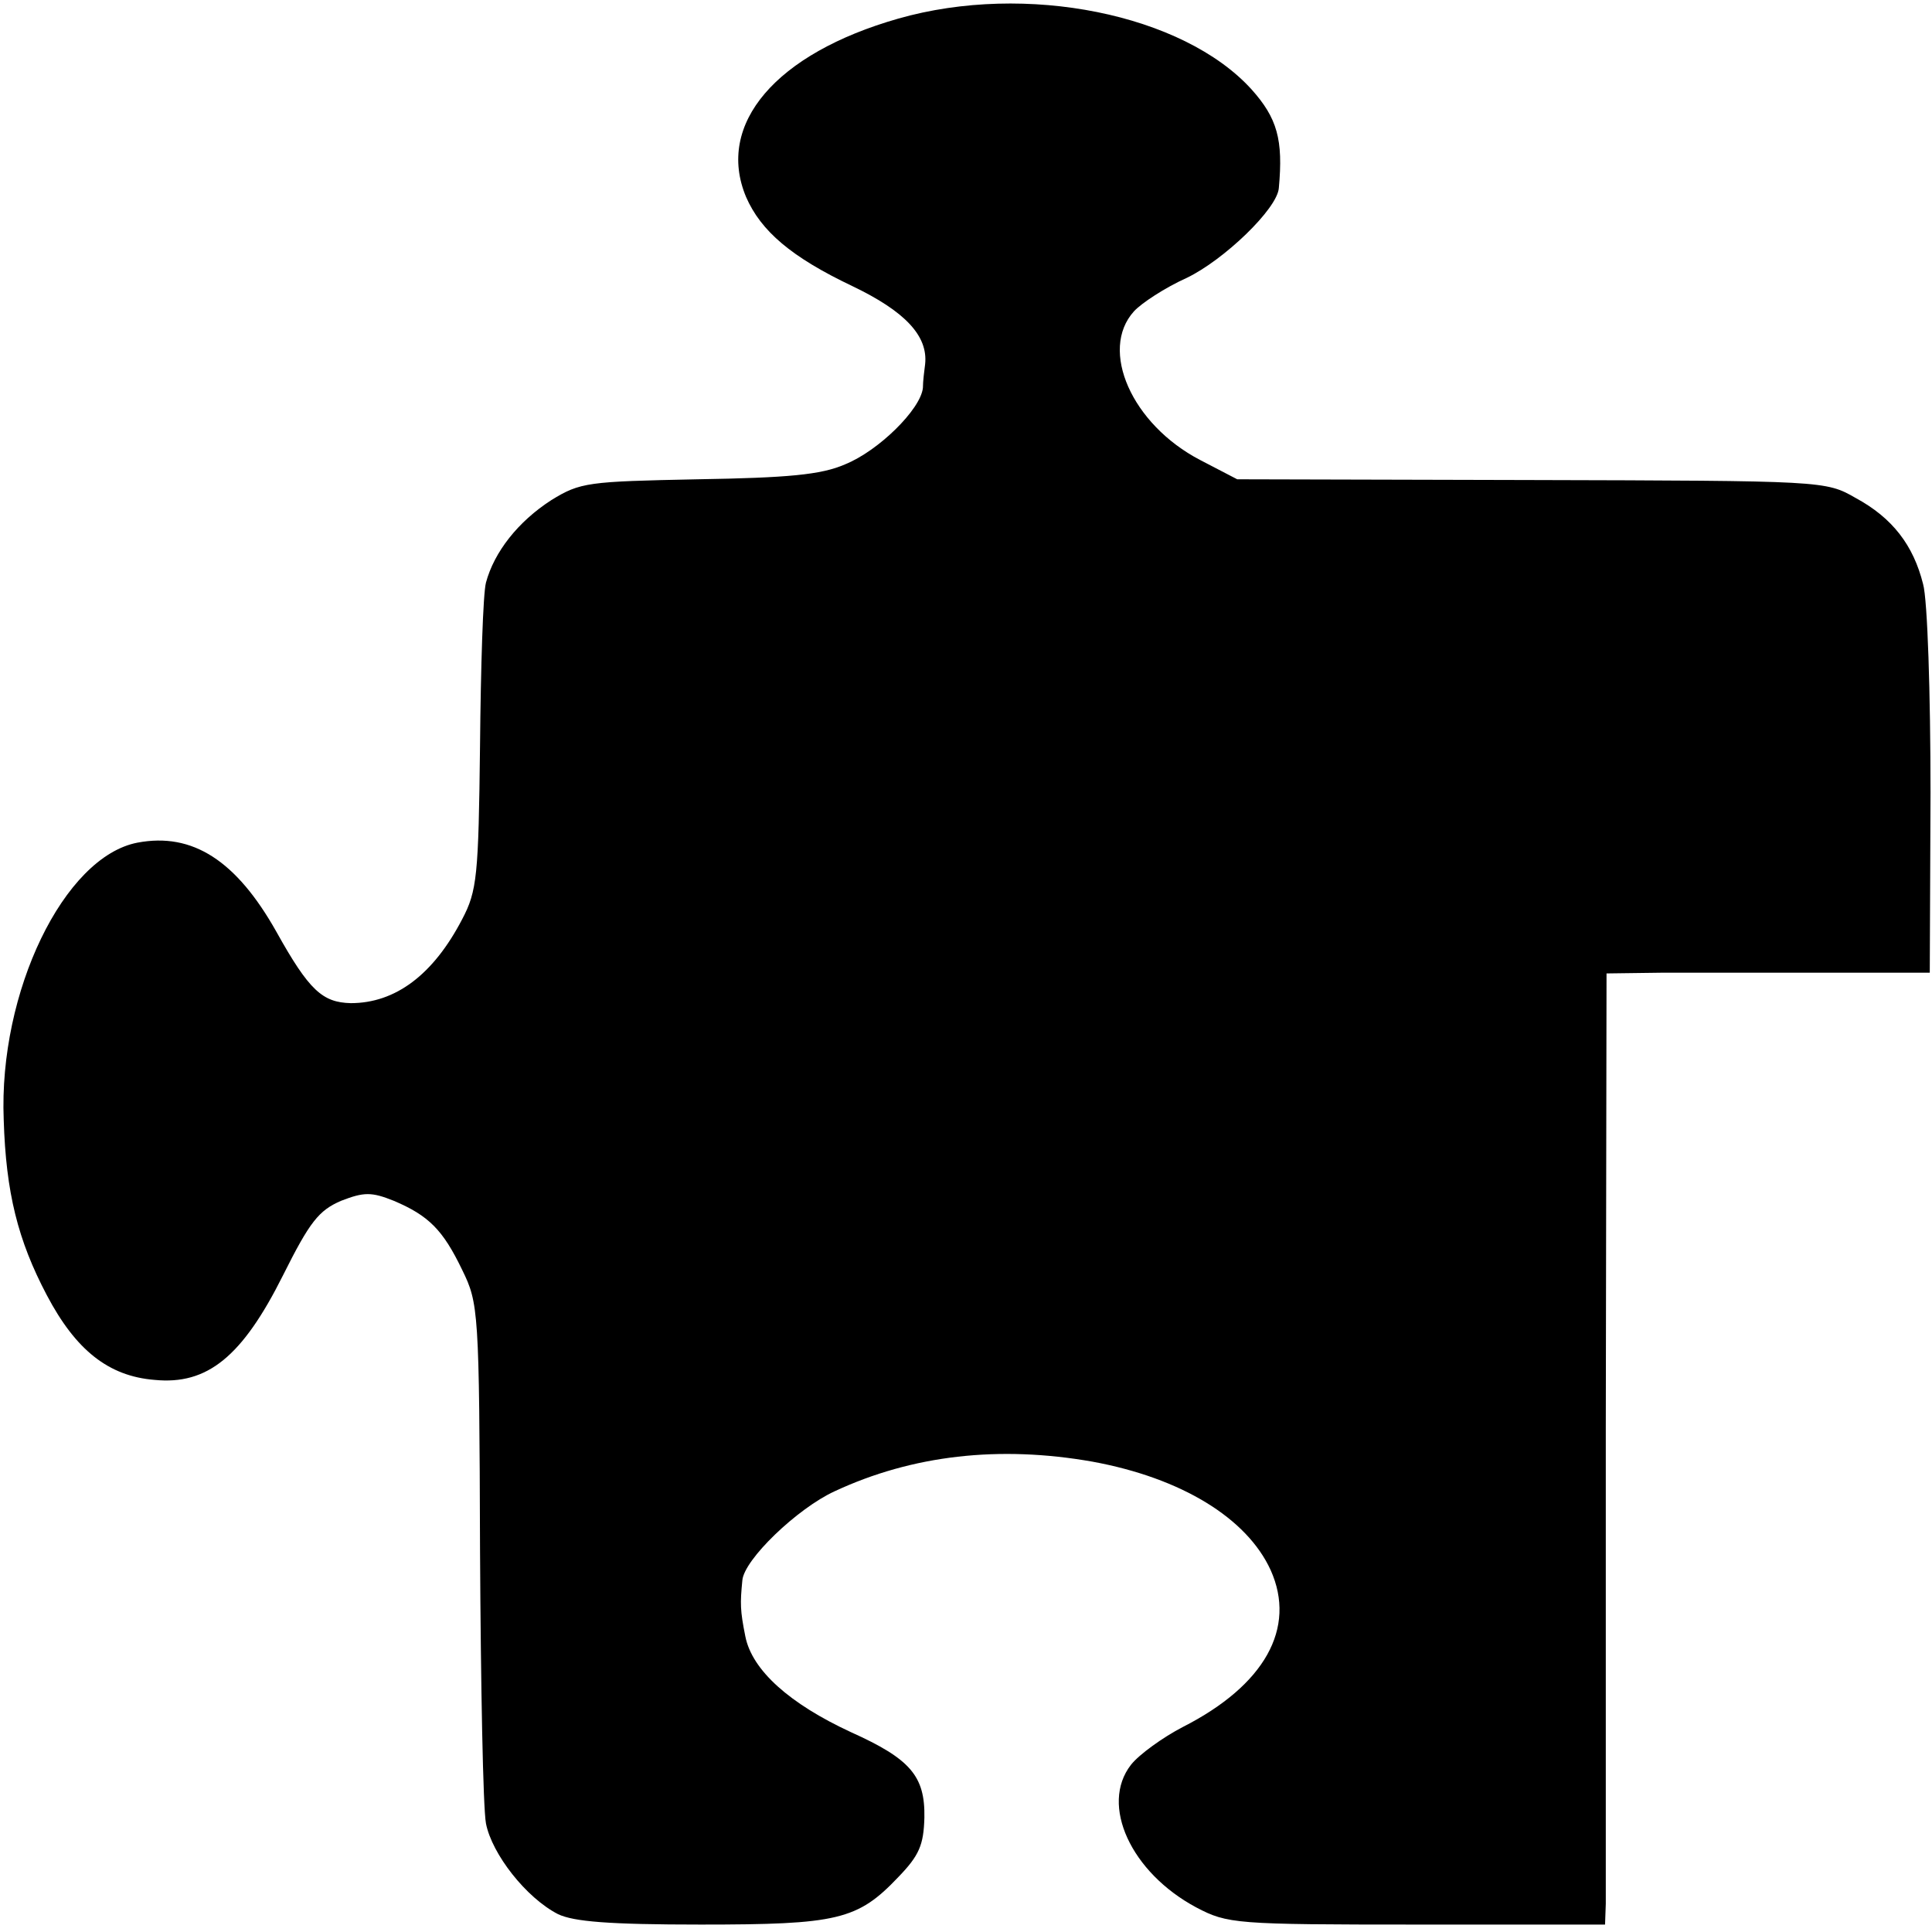
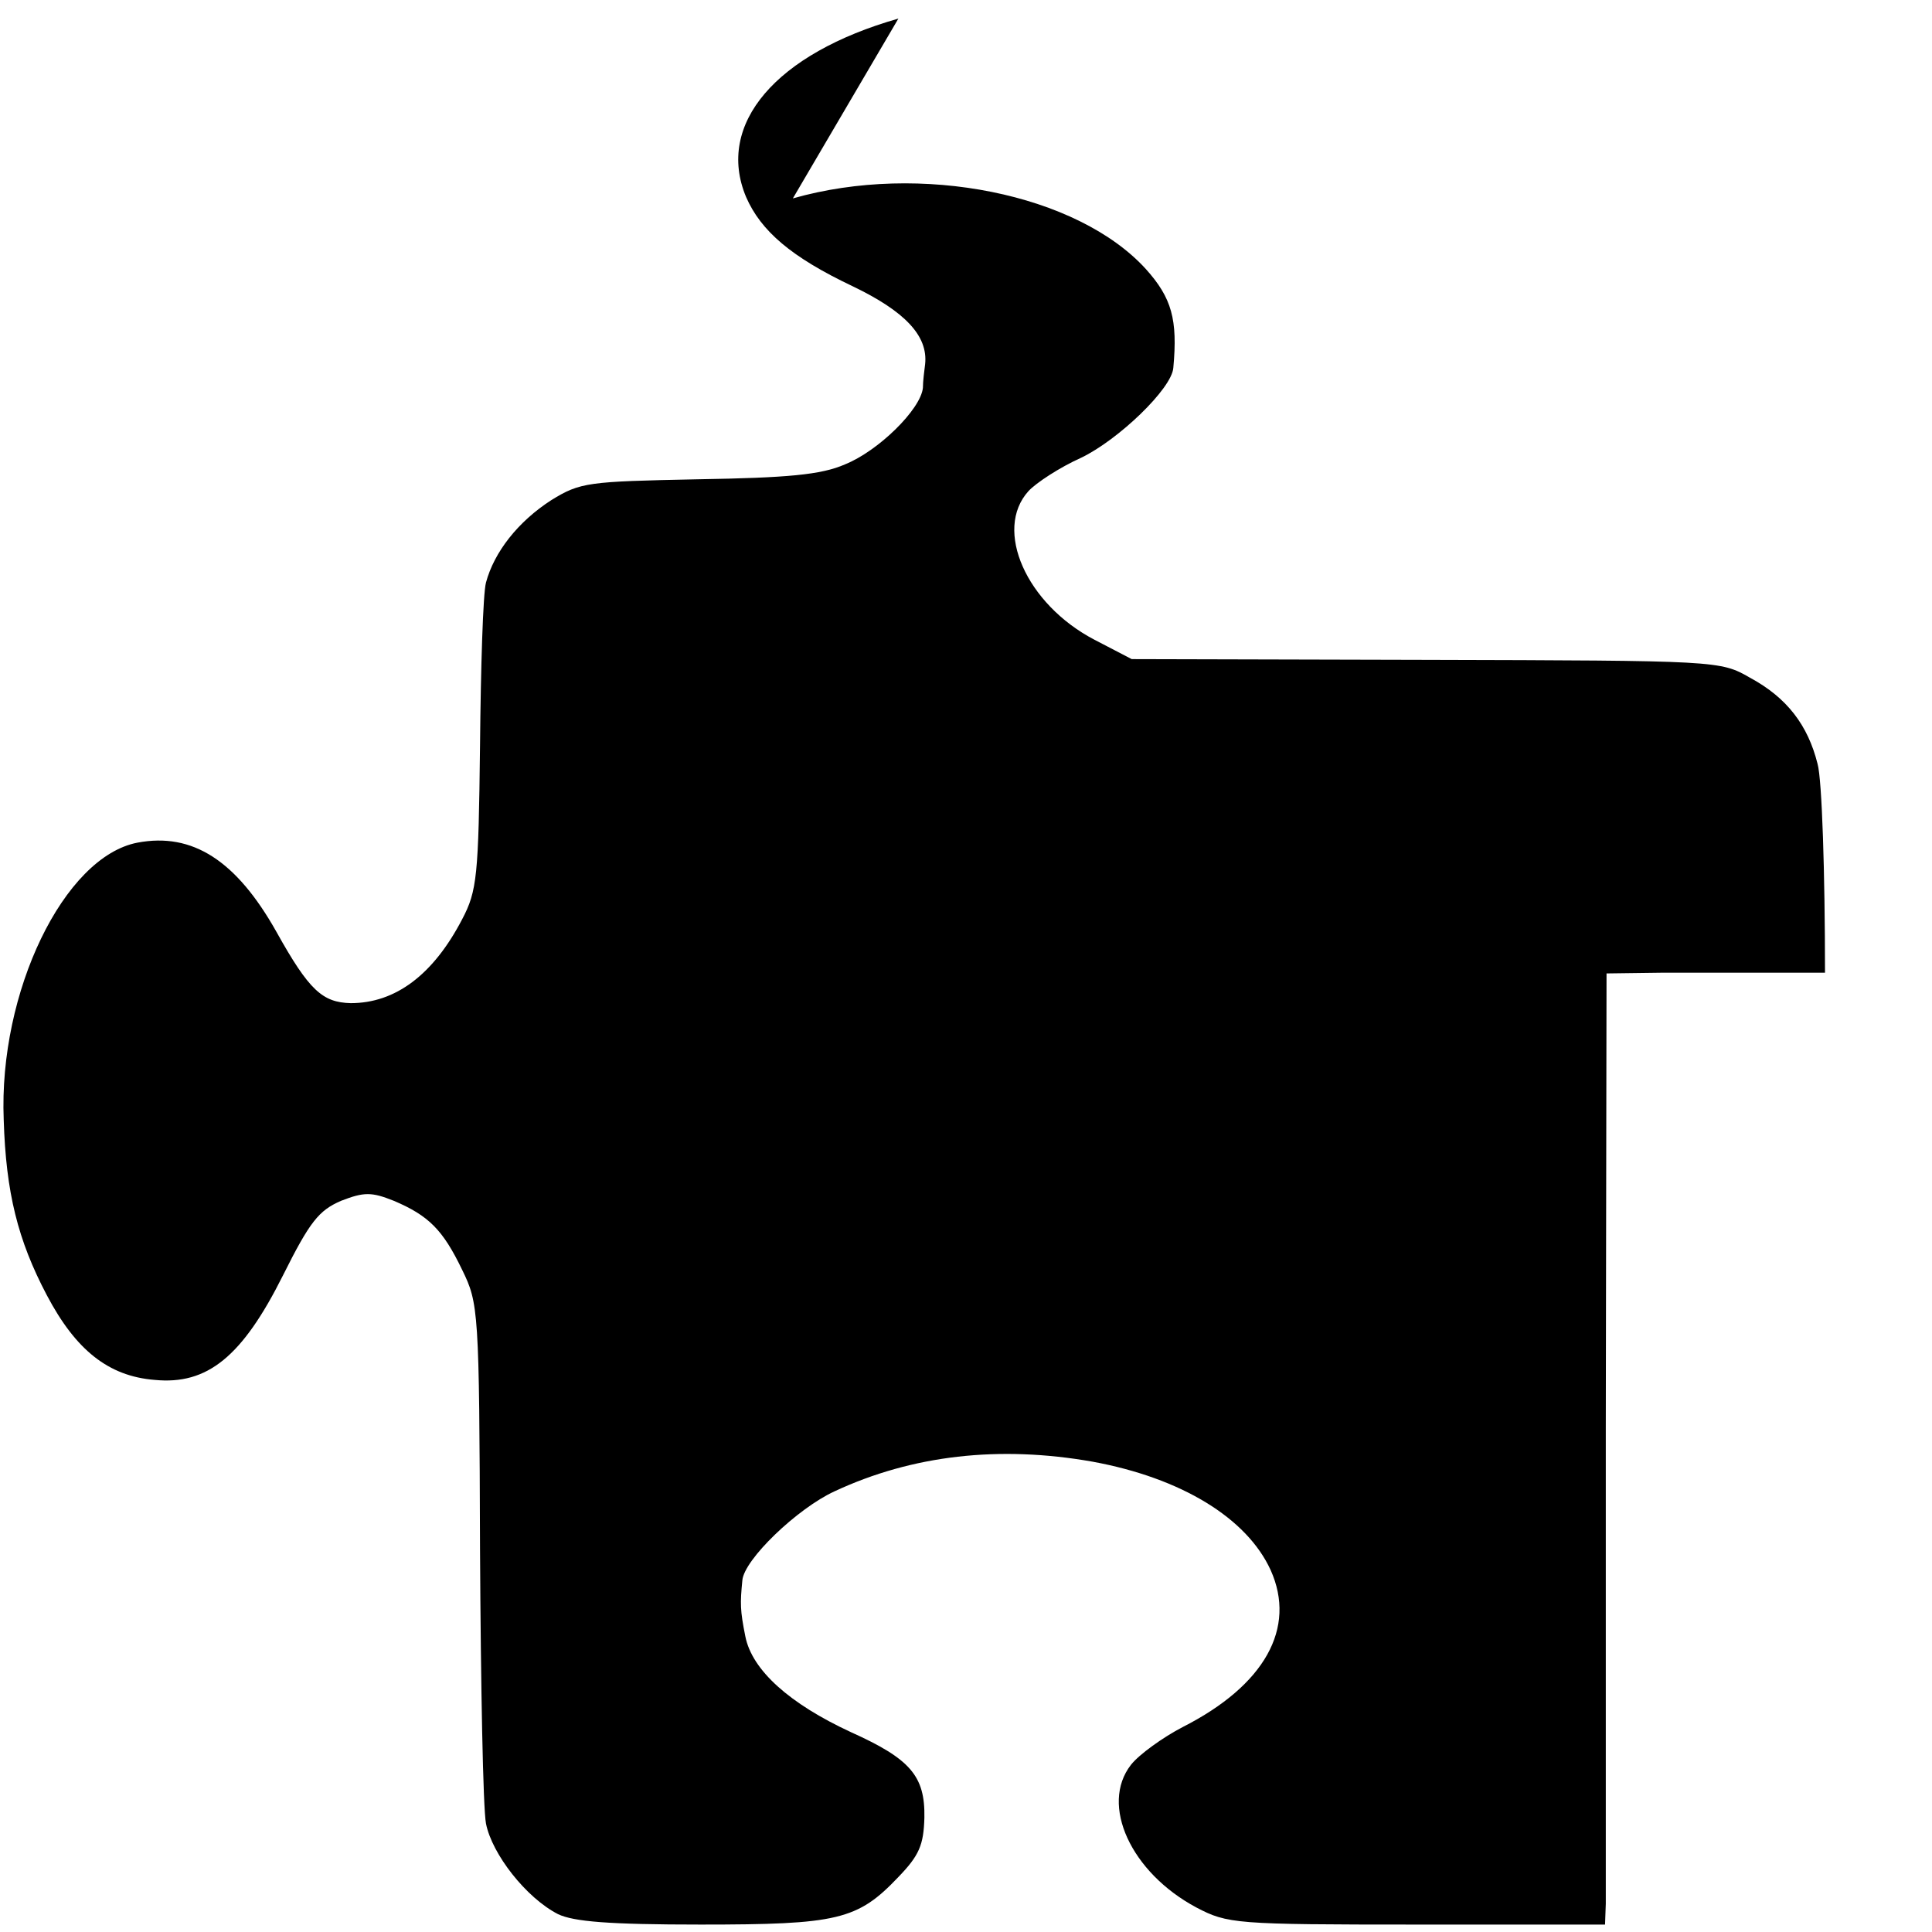
<svg xmlns="http://www.w3.org/2000/svg" version="1.0" width="260pt" height="260pt" viewBox="0 0 260 260" preserveAspectRatio="xMidYMid meet">
  <g transform="translate(0,260) scale(0.1,-0.1)" fill="#000000" stroke="none">
-     <path d="M1209 2575 c-165 -47 -246 -142 -205 -240 20 -46 61 -81 143 -120 71 -34 102 -67 98 -105 -1 -8 -3 -23 -3 -32 -3 -29 -60 -85 -105 -103 -32 -14 -77 -18 -198 -20 -148 -3 -158 -4 -197 -28 -45 -29 -77 -70 -88 -111 -4 -15 -7 -114 -8 -219 -2 -176 -4 -196 -24 -234 -39 -75 -90 -113 -150 -113 -38 1 -56 17 -100 96 -54 96 -113 134 -187 120 -99 -19 -187 -201 -180 -373 3 -98 19 -162 58 -236 39 -74 83 -109 145 -114 71 -7 118 31 173 141 36 72 48 87 78 100 31 12 41 12 71 0 47 -20 66 -39 92 -93 22 -45 23 -54 24 -377 1 -182 4 -347 8 -368 8 -41 54 -100 97 -122 21 -10 68 -14 192 -14 184 0 211 6 266 64 28 29 34 43 35 80 1 56 -19 79 -99 115 -82 38 -133 83 -142 129 -7 35 -7 44 -4 75 2 28 74 97 124 120 105 49 222 62 347 40 120 -22 208 -76 240 -146 35 -78 -8 -155 -118 -211 -27 -14 -59 -37 -70 -51 -42 -54 0 -145 88 -192 42 -22 52 -23 297 -23 l253 0 1 28 c0 15 0 303 0 640 l1 612 76 1 c42 0 141 0 218 0 l141 0 1 242 c0 133 -4 260 -10 281 -13 52 -41 89 -91 116 -40 23 -43 23 -436 24 l-396 1 -50 26 c-92 48 -136 148 -89 200 10 11 42 32 71 45 50 24 122 93 124 121 6 65 -2 94 -37 133 -92 101 -303 144 -475 95z" />
+     <path d="M1209 2575 c-165 -47 -246 -142 -205 -240 20 -46 61 -81 143 -120 71 -34 102 -67 98 -105 -1 -8 -3 -23 -3 -32 -3 -29 -60 -85 -105 -103 -32 -14 -77 -18 -198 -20 -148 -3 -158 -4 -197 -28 -45 -29 -77 -70 -88 -111 -4 -15 -7 -114 -8 -219 -2 -176 -4 -196 -24 -234 -39 -75 -90 -113 -150 -113 -38 1 -56 17 -100 96 -54 96 -113 134 -187 120 -99 -19 -187 -201 -180 -373 3 -98 19 -162 58 -236 39 -74 83 -109 145 -114 71 -7 118 31 173 141 36 72 48 87 78 100 31 12 41 12 71 0 47 -20 66 -39 92 -93 22 -45 23 -54 24 -377 1 -182 4 -347 8 -368 8 -41 54 -100 97 -122 21 -10 68 -14 192 -14 184 0 211 6 266 64 28 29 34 43 35 80 1 56 -19 79 -99 115 -82 38 -133 83 -142 129 -7 35 -7 44 -4 75 2 28 74 97 124 120 105 49 222 62 347 40 120 -22 208 -76 240 -146 35 -78 -8 -155 -118 -211 -27 -14 -59 -37 -70 -51 -42 -54 0 -145 88 -192 42 -22 52 -23 297 -23 l253 0 1 28 c0 15 0 303 0 640 l1 612 76 1 c42 0 141 0 218 0 c0 133 -4 260 -10 281 -13 52 -41 89 -91 116 -40 23 -43 23 -436 24 l-396 1 -50 26 c-92 48 -136 148 -89 200 10 11 42 32 71 45 50 24 122 93 124 121 6 65 -2 94 -37 133 -92 101 -303 144 -475 95z" />
  </g>
</svg>